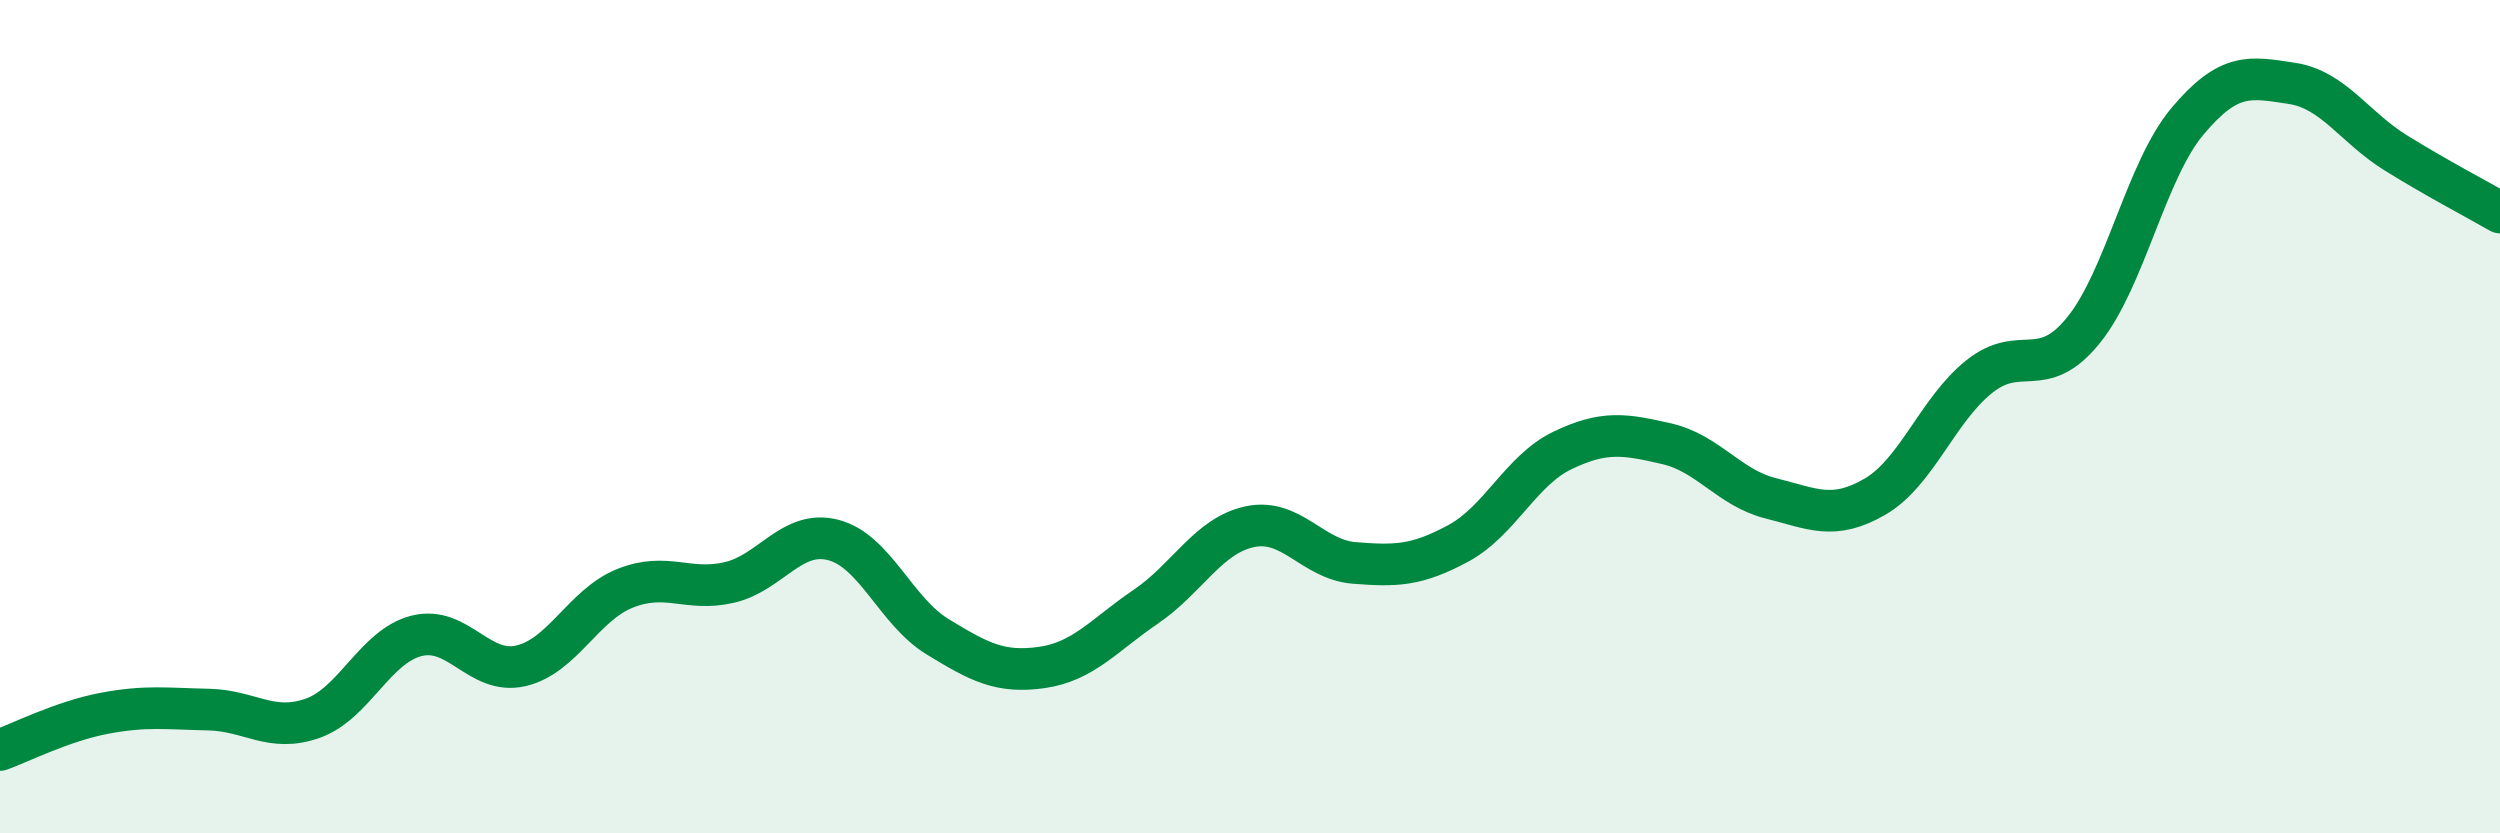
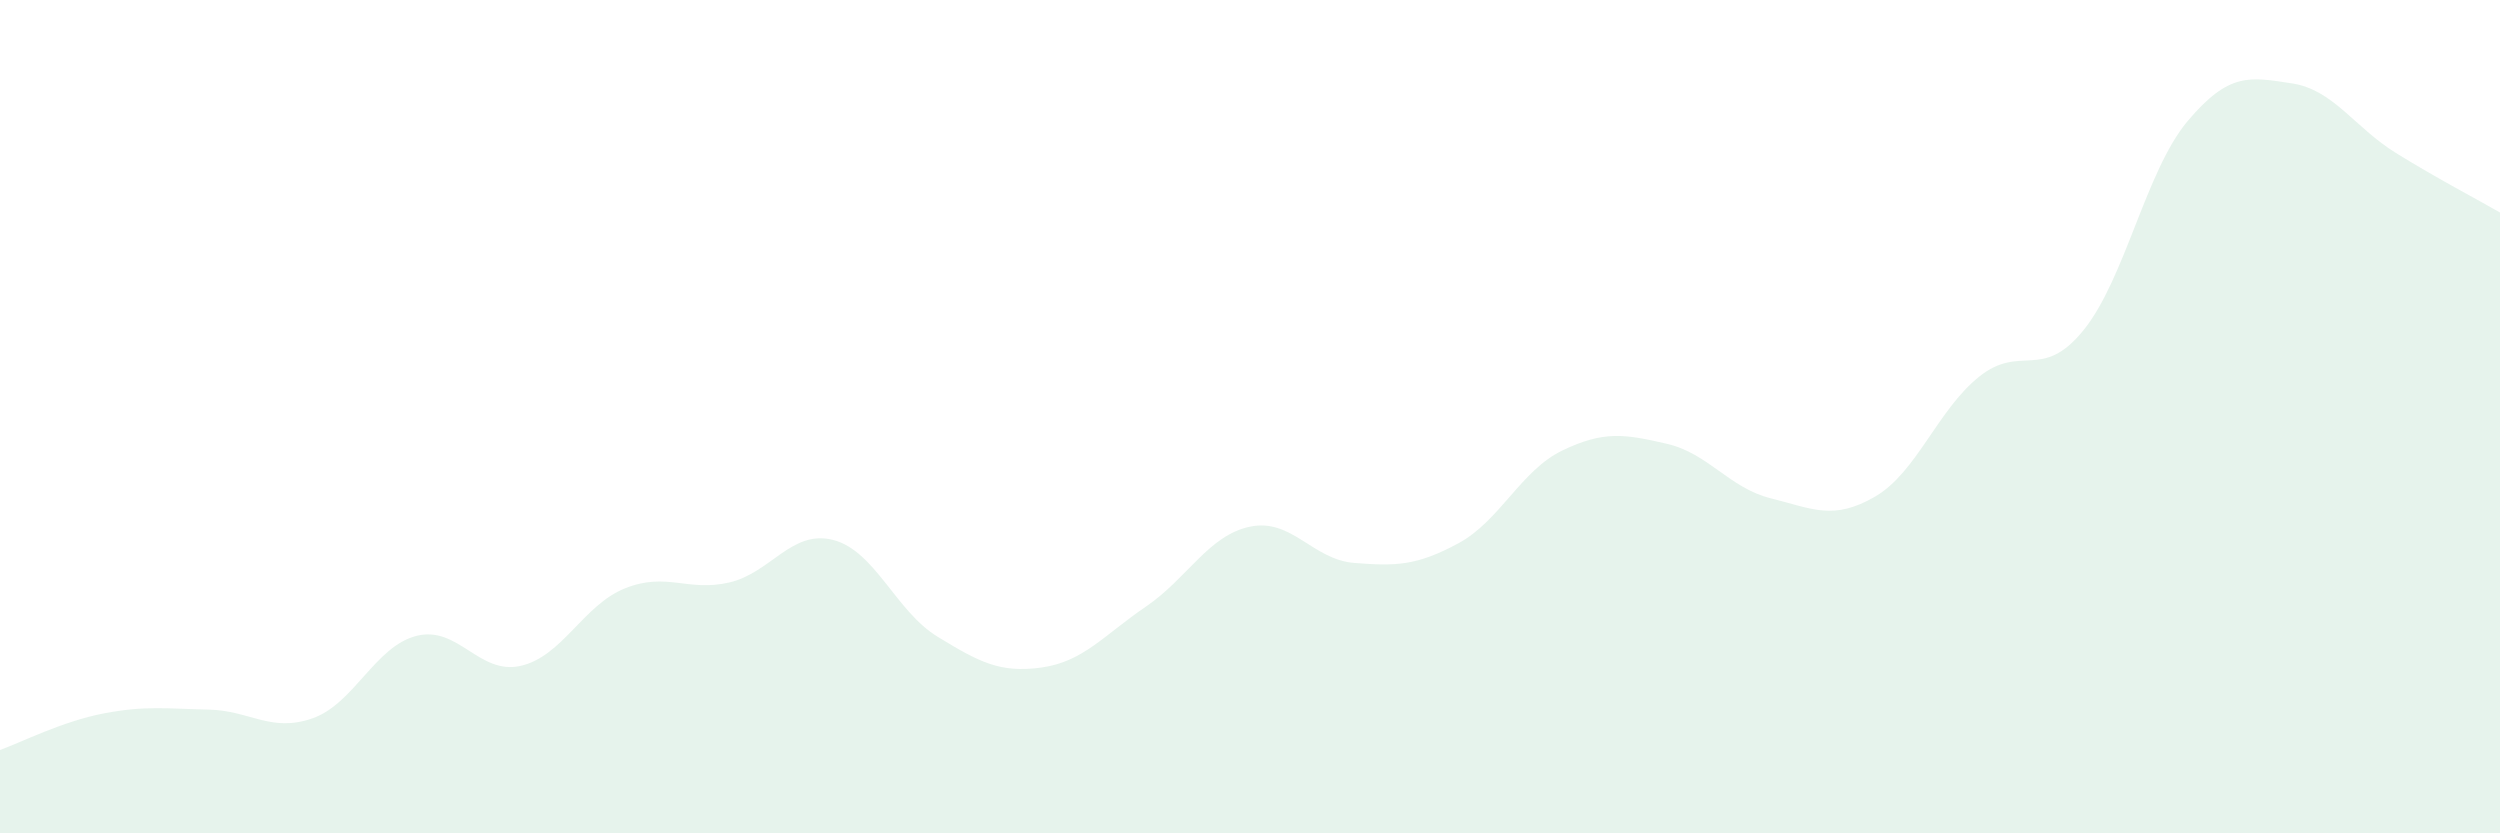
<svg xmlns="http://www.w3.org/2000/svg" width="60" height="20" viewBox="0 0 60 20">
  <path d="M 0,18 C 0.5,17.82 1.5,17.31 2.5,17.12 C 3.5,16.93 4,17.01 5,17.03 C 6,17.05 6.5,17.59 7.5,17.24 C 8.5,16.89 9,15.51 10,15.26 C 11,15.01 11.5,16.21 12.5,15.98 C 13.5,15.75 14,14.52 15,14.12 C 16,13.72 16.5,14.21 17.5,13.98 C 18.5,13.75 19,12.7 20,12.96 C 21,13.22 21.5,14.67 22.5,15.28 C 23.5,15.89 24,16.16 25,16.02 C 26,15.88 26.5,15.24 27.5,14.56 C 28.5,13.88 29,12.85 30,12.64 C 31,12.43 31.5,13.43 32.5,13.51 C 33.5,13.59 34,13.58 35,13.04 C 36,12.5 36.5,11.29 37.5,10.81 C 38.5,10.33 39,10.42 40,10.65 C 41,10.88 41.5,11.71 42.5,11.96 C 43.5,12.21 44,12.5 45,11.92 C 46,11.34 46.5,9.84 47.5,9.04 C 48.5,8.24 49,9.16 50,7.93 C 51,6.7 51.5,4.1 52.5,2.91 C 53.5,1.72 54,1.85 55,2 C 56,2.15 56.5,3.05 57.5,3.67 C 58.5,4.29 59.5,4.81 60,5.1L60 20L0 20Z" fill="#008740" opacity="0.1" stroke-linecap="round" stroke-linejoin="round" />
-   <path d="M 0,18 C 0.5,17.82 1.5,17.31 2.5,17.12 C 3.5,16.93 4,17.01 5,17.03 C 6,17.05 6.5,17.59 7.5,17.24 C 8.5,16.89 9,15.51 10,15.26 C 11,15.01 11.5,16.21 12.5,15.98 C 13.5,15.75 14,14.52 15,14.12 C 16,13.72 16.5,14.21 17.5,13.98 C 18.5,13.75 19,12.7 20,12.96 C 21,13.22 21.5,14.67 22.5,15.28 C 23.5,15.89 24,16.16 25,16.02 C 26,15.88 26.5,15.24 27.5,14.56 C 28.5,13.88 29,12.85 30,12.64 C 31,12.43 31.5,13.43 32.5,13.51 C 33.5,13.59 34,13.58 35,13.04 C 36,12.5 36.5,11.29 37.5,10.81 C 38.5,10.33 39,10.42 40,10.65 C 41,10.88 41.5,11.71 42.5,11.96 C 43.5,12.21 44,12.5 45,11.92 C 46,11.34 46.5,9.84 47.5,9.04 C 48.5,8.24 49,9.16 50,7.93 C 51,6.7 51.5,4.1 52.5,2.91 C 53.5,1.72 54,1.85 55,2 C 56,2.15 56.5,3.05 57.5,3.67 C 58.5,4.29 59.5,4.81 60,5.1" stroke="#008740" stroke-width="1" fill="none" stroke-linecap="round" stroke-linejoin="round" />
</svg>